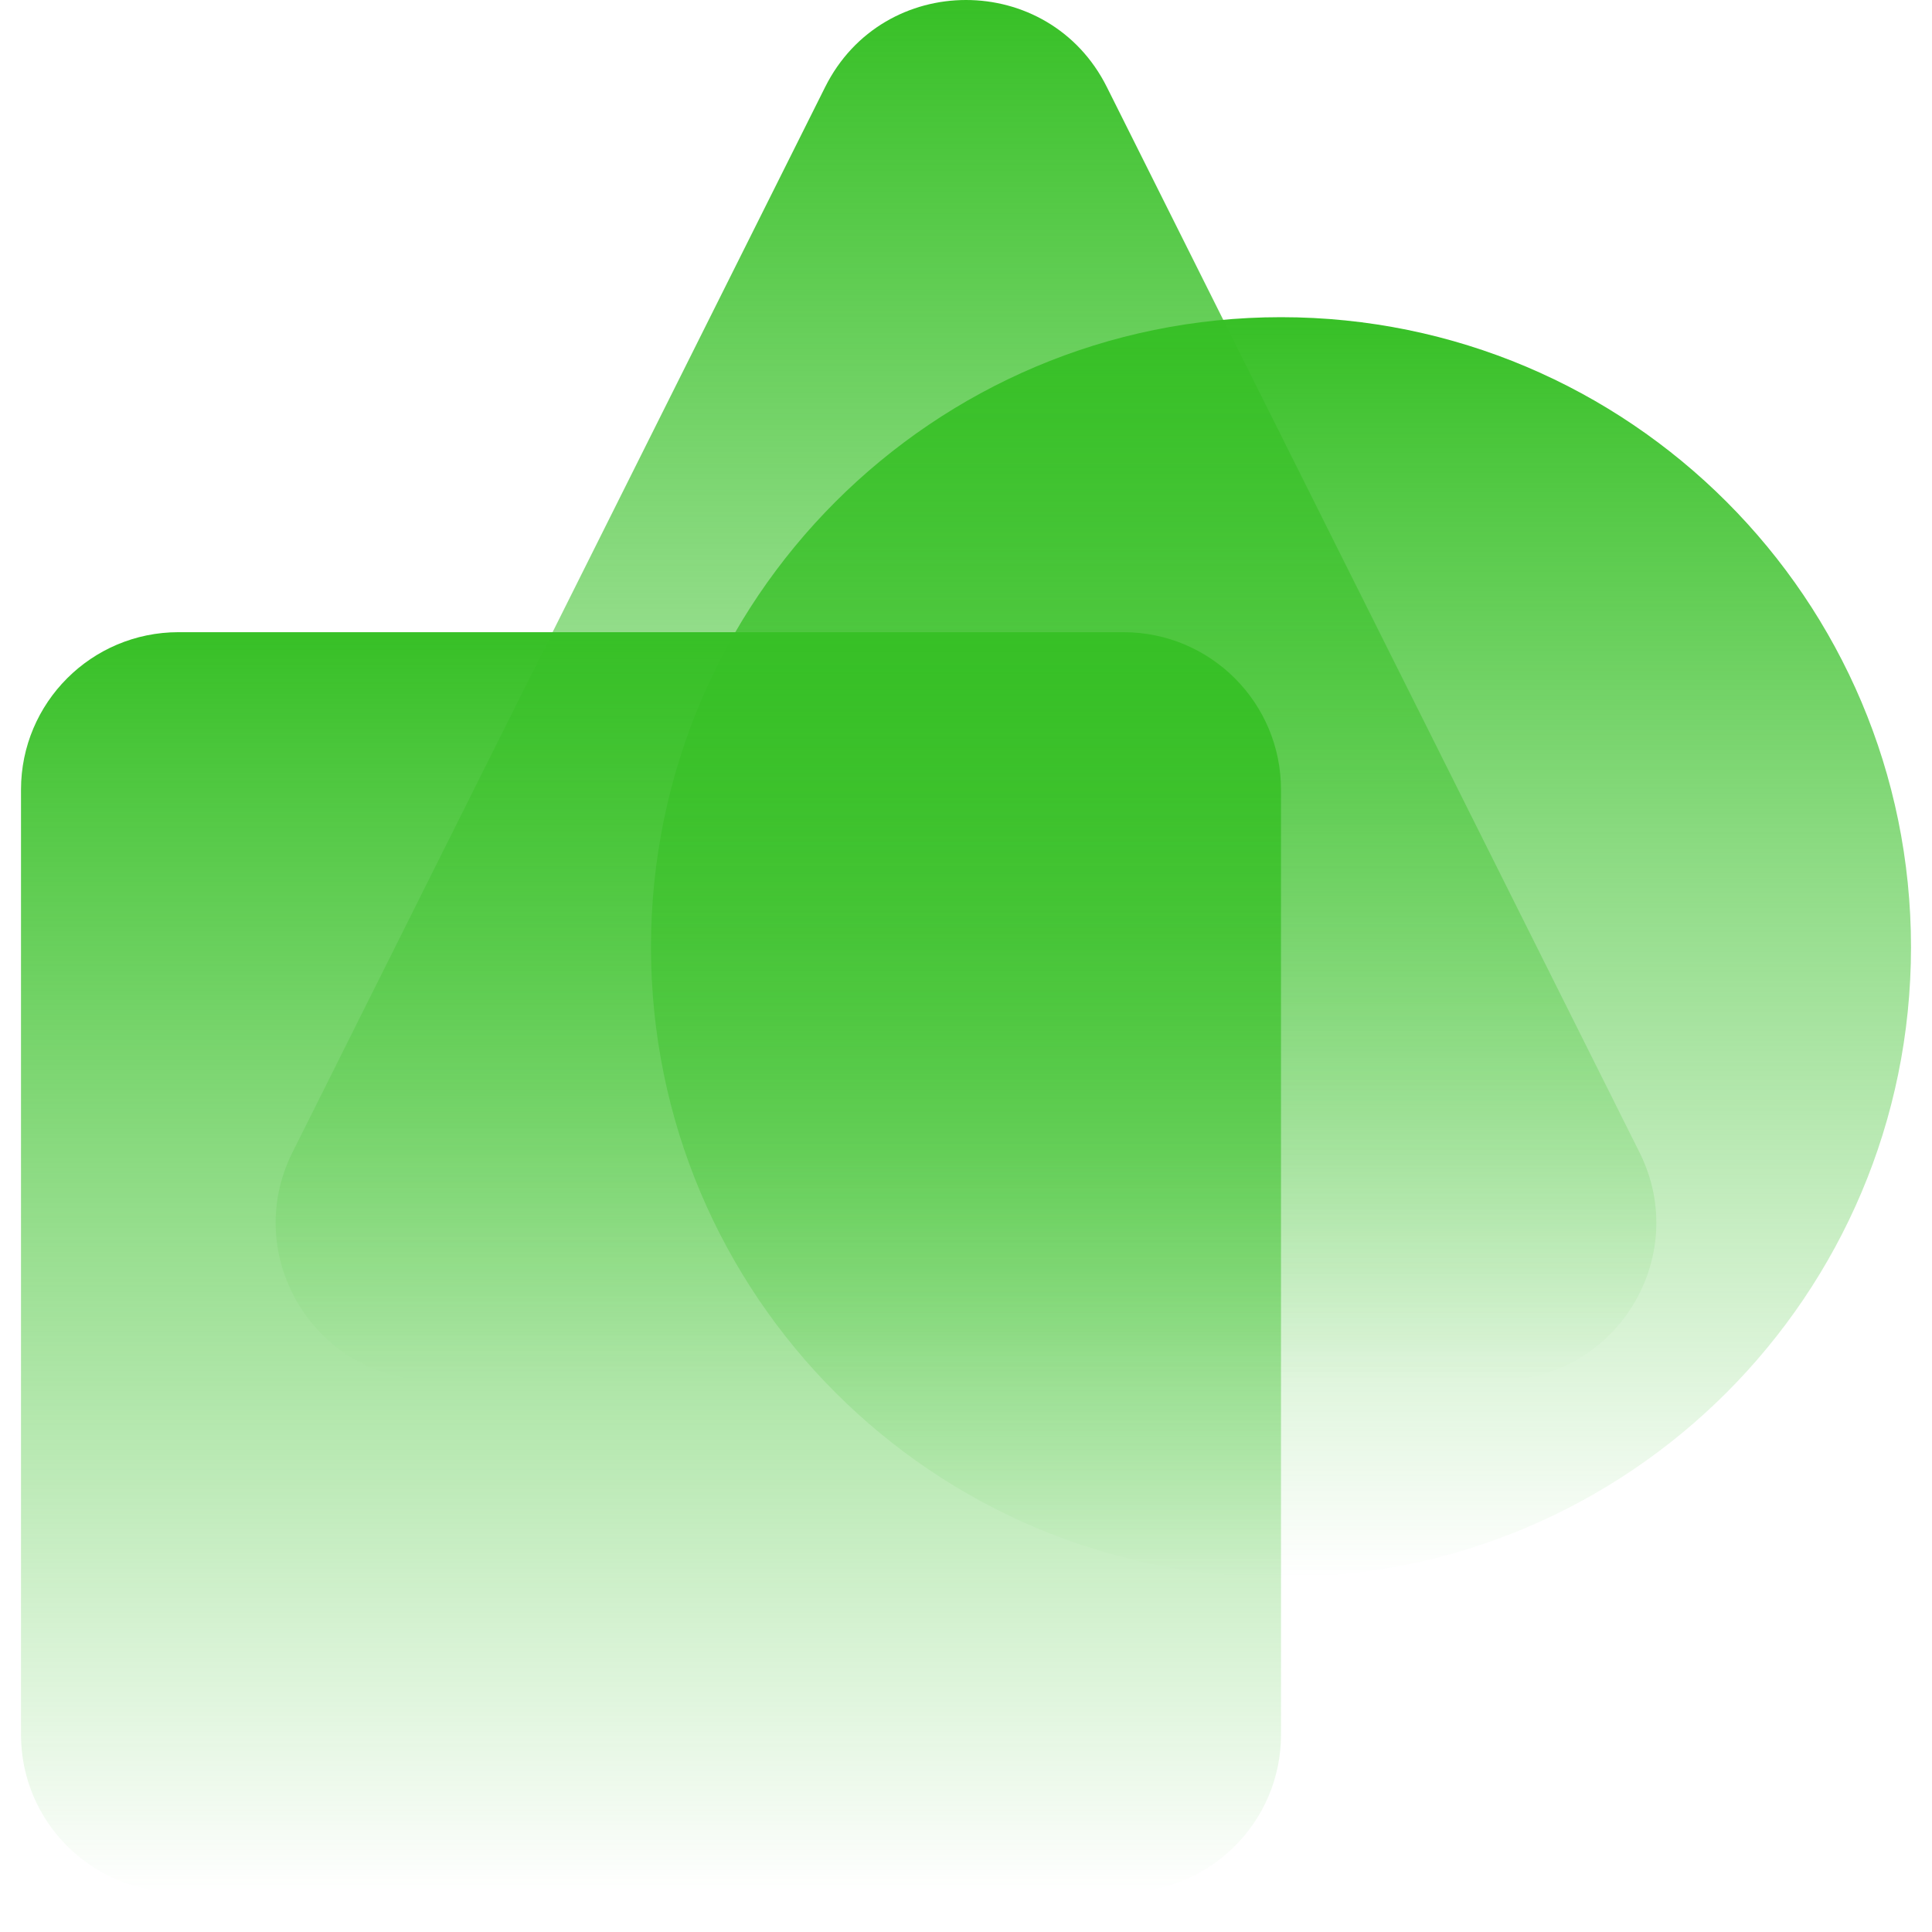
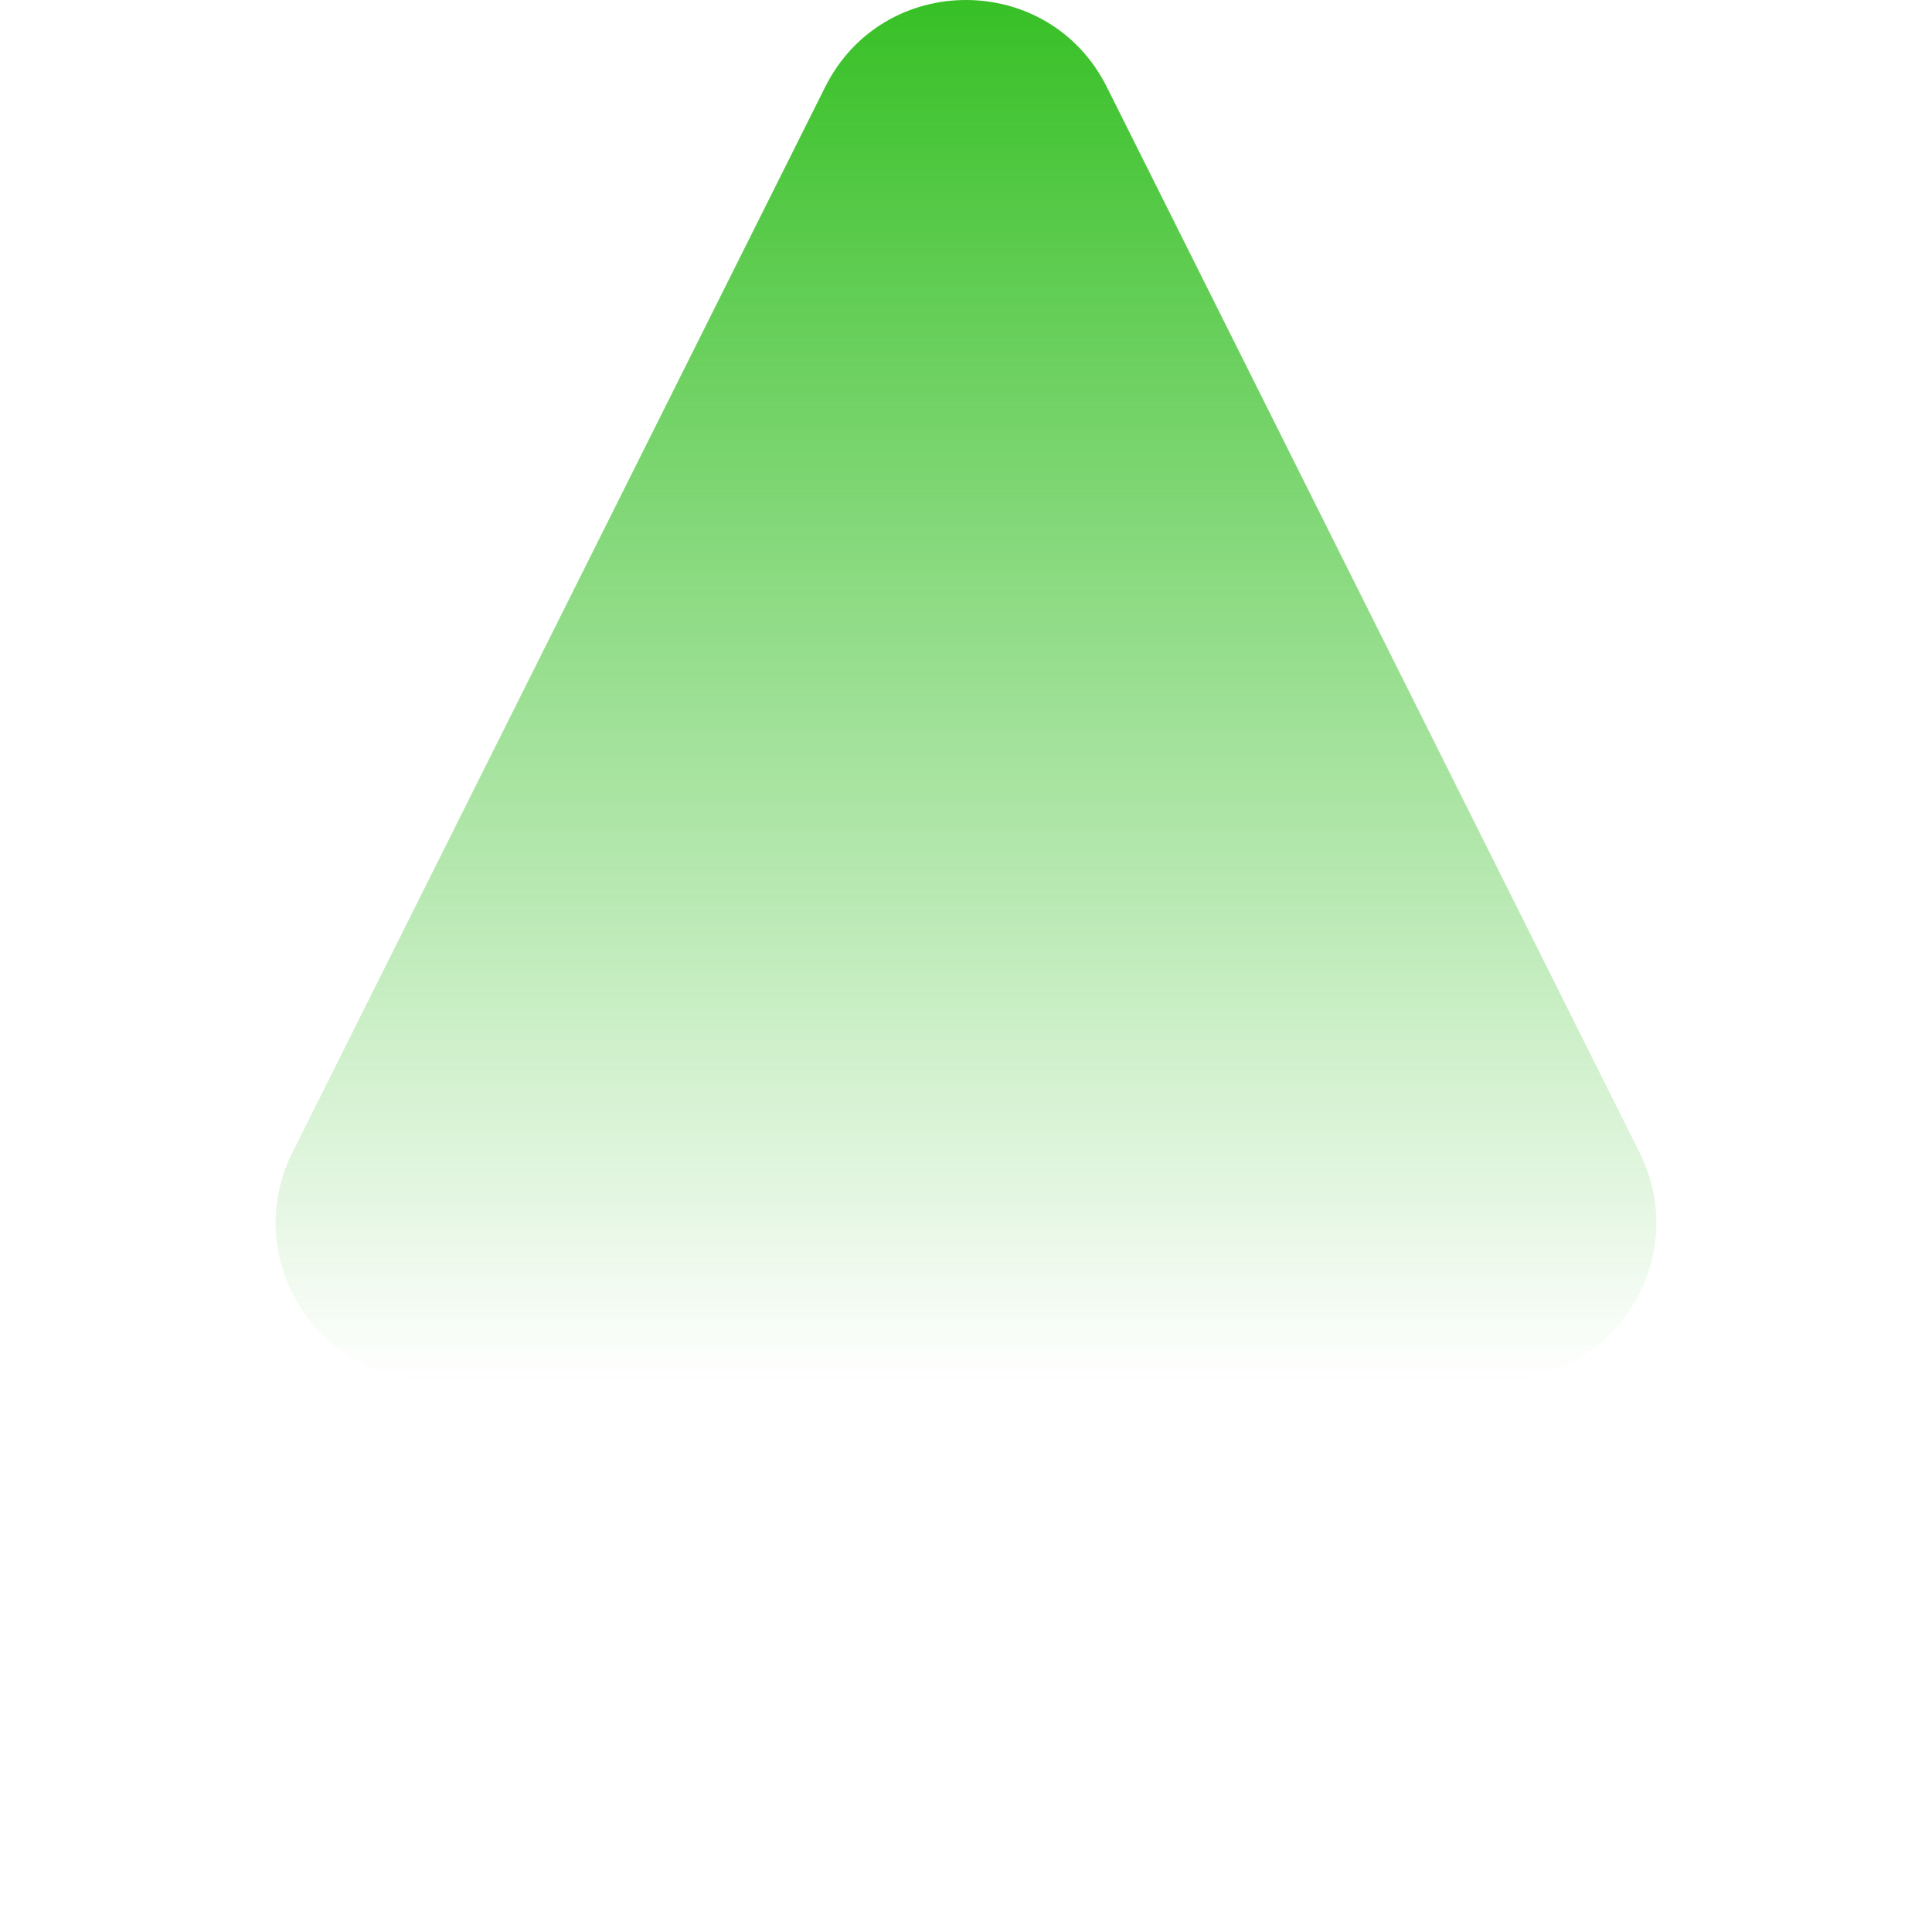
<svg xmlns="http://www.w3.org/2000/svg" width="46" height="46" viewBox="0 0 46 46" fill="none">
-   <path d="M45.5 22.552C45.5 30.837 38.784 37.552 30.5 37.552C22.216 37.552 15.5 30.837 15.5 22.552C15.5 14.268 22.216 7.552 30.5 7.552C38.784 7.552 45.5 14.268 45.5 22.552Z" fill="url(#paint0_linear_2926_24579)" />
-   <path d="M0.5 18.802C0.5 16.731 2.179 15.052 4.25 15.052H26.75C28.821 15.052 30.5 16.731 30.5 18.802V41.302C30.5 43.373 28.821 45.052 26.75 45.052H4.25C2.179 45.052 0.5 43.373 0.5 41.302V18.802Z" fill="url(#paint1_linear_2926_24579)" />
  <path d="M19.646 2.073C21.028 -0.691 24.972 -0.691 26.354 2.073L39.036 27.438C40.283 29.931 38.47 32.865 35.682 32.865H10.317C7.53 32.865 5.717 29.931 6.963 27.438L19.646 2.073Z" fill="url(#paint2_linear_2926_24579)" />
  <defs>
    <linearGradient id="paint0_linear_2926_24579" x1="30.5" y1="7.552" x2="30.5" y2="37.552" gradientUnits="userSpaceOnUse">
      <stop stop-color="#37C026" />
      <stop offset="1" stop-color="#37C026" stop-opacity="0" />
    </linearGradient>
    <linearGradient id="paint1_linear_2926_24579" x1="15.5" y1="15.052" x2="15.5" y2="45.052" gradientUnits="userSpaceOnUse">
      <stop stop-color="#37C026" />
      <stop offset="1" stop-color="#37C026" stop-opacity="0" />
    </linearGradient>
    <linearGradient id="paint2_linear_2926_24579" x1="23" y1="0" x2="23" y2="32.865" gradientUnits="userSpaceOnUse">
      <stop stop-color="#37C026" />
      <stop offset="1" stop-color="#37C026" stop-opacity="0" />
    </linearGradient>
  </defs>
</svg>